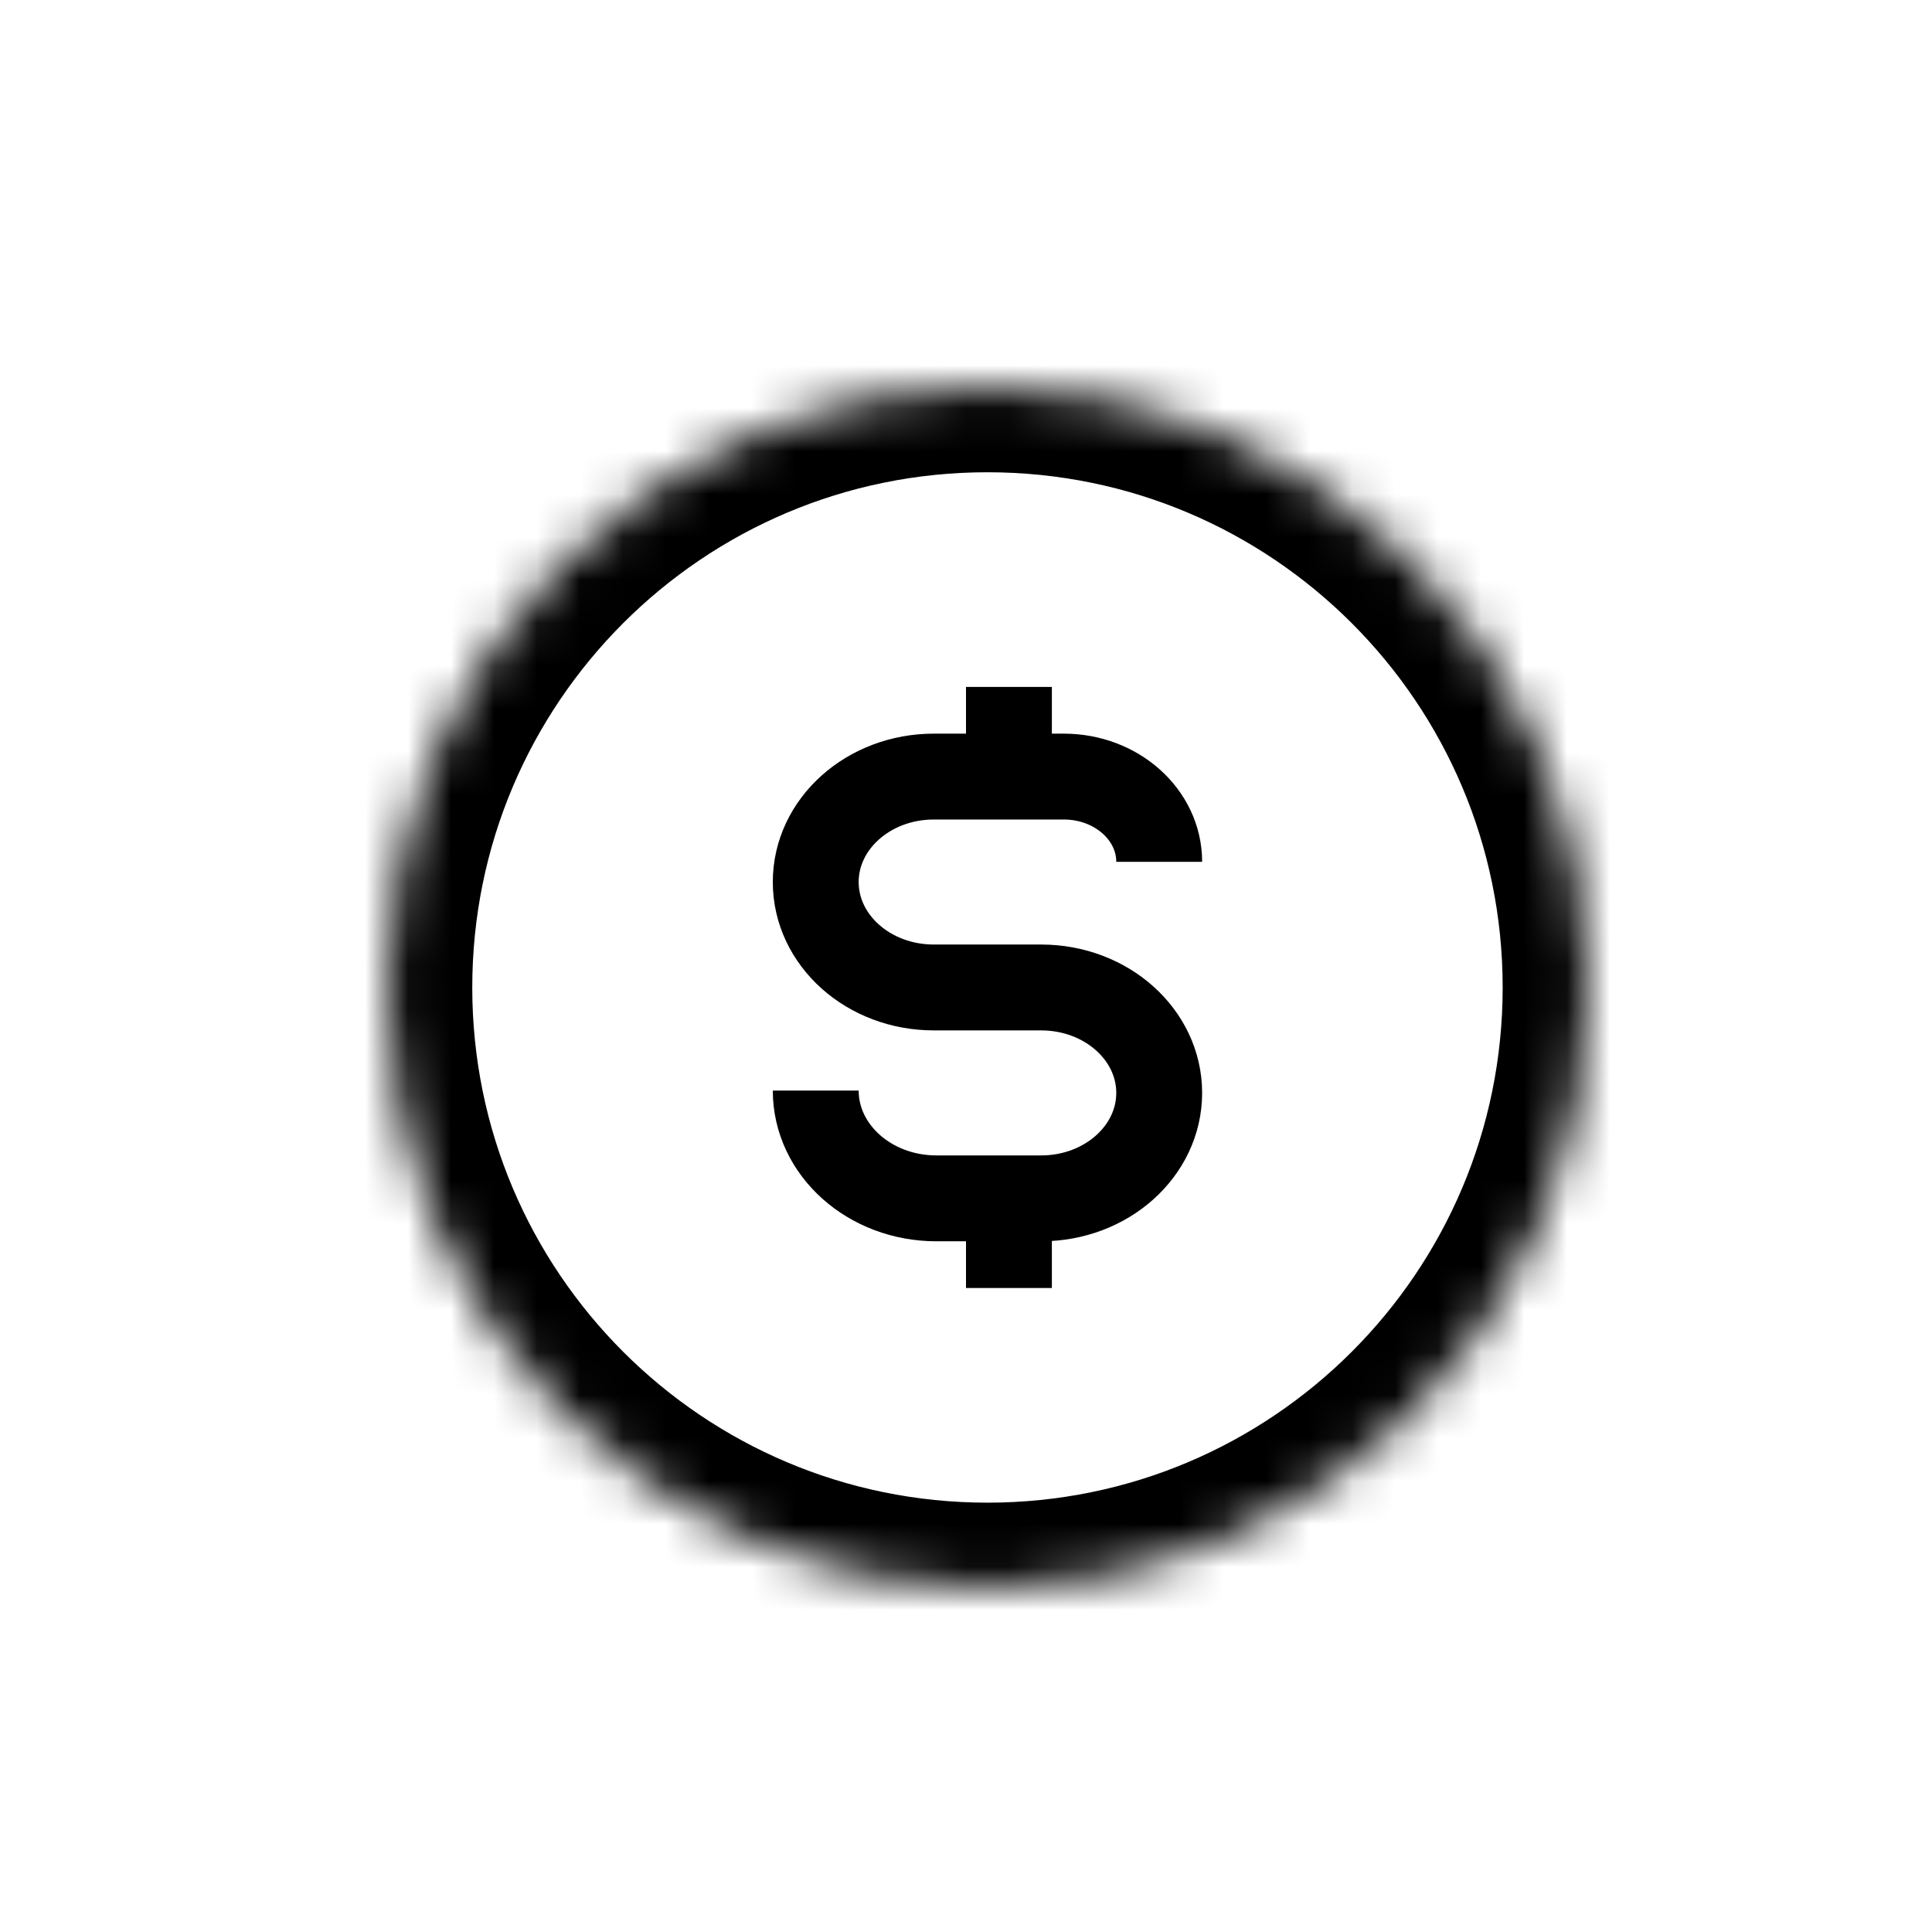
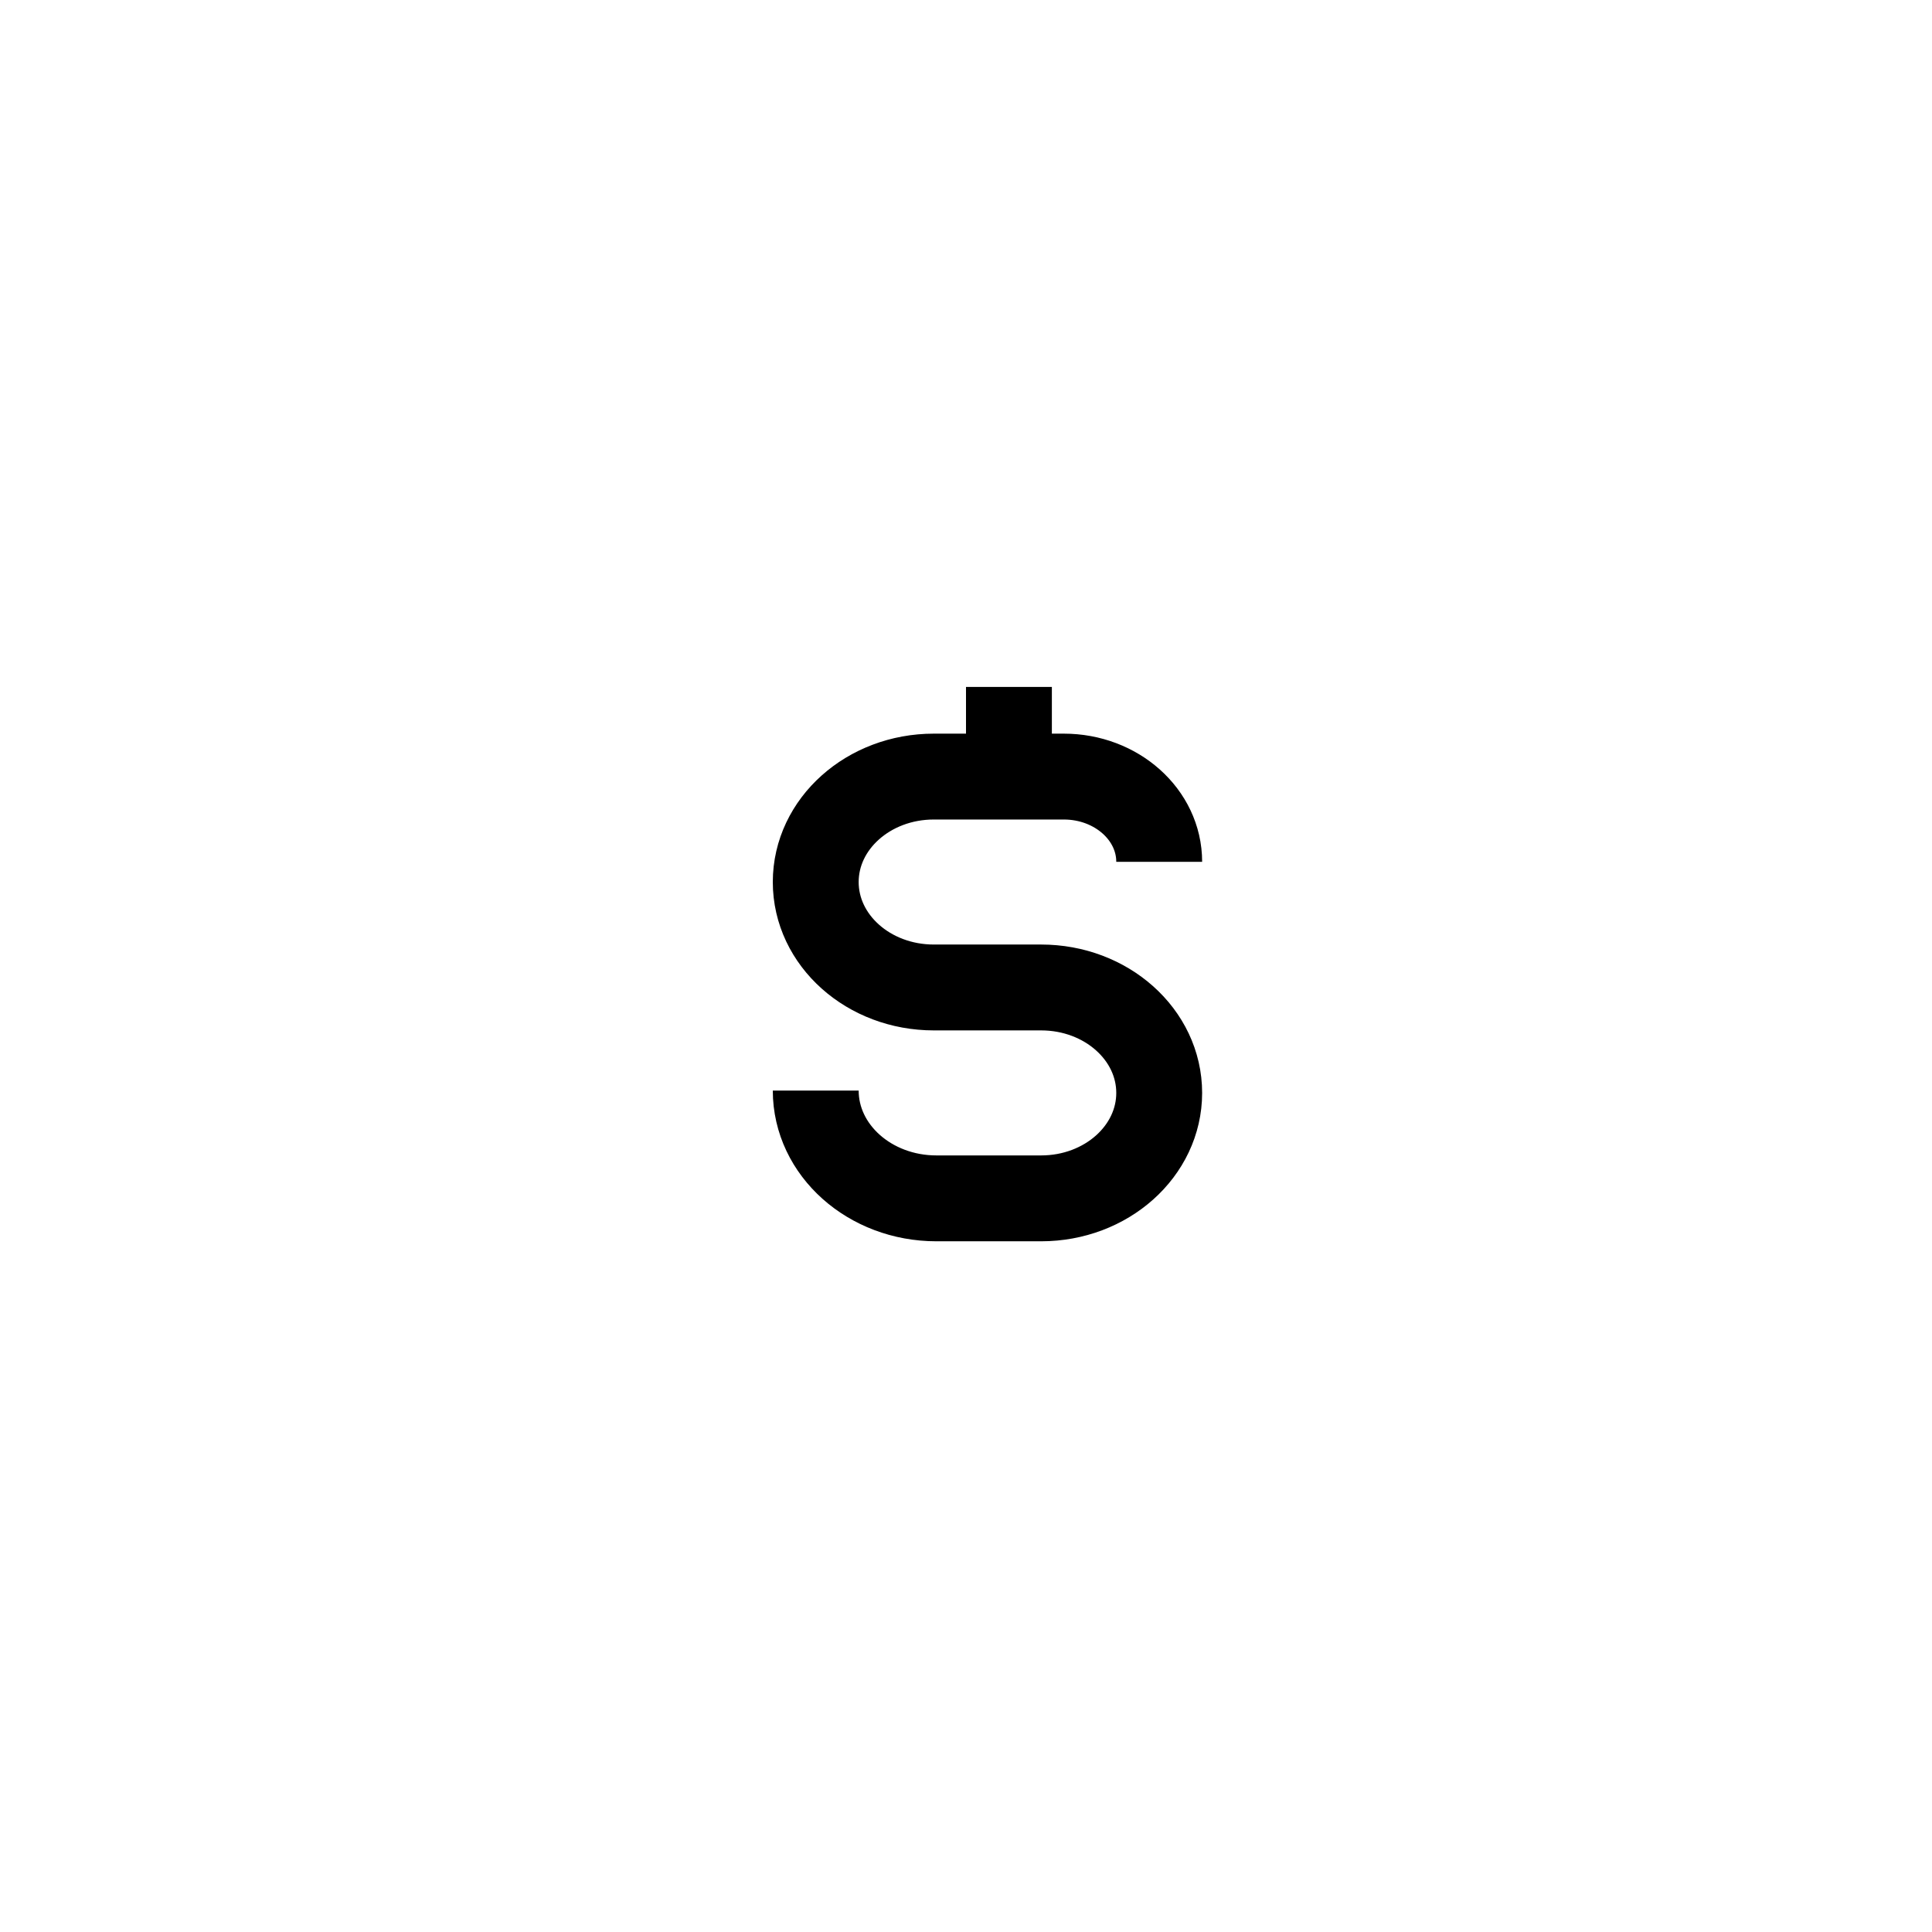
<svg xmlns="http://www.w3.org/2000/svg" xmlns:xlink="http://www.w3.org/1999/xlink" width="45px" height="45px" viewBox="0 0 45 45" version="1.1">
  <title>Group 68 Copy 2</title>
  <defs>
    <path d="M14,0 C21.732,0 28,6.268 28,14 C28,21.655 21.857,27.874 14.232,27.998 L14,28 C6.268,28 0,21.732 0,14 C0,6.268 6.268,0 14,0 Z" id="path-1" />
-     <path d="M14,0 C21.732,0 28,6.268 28,14 C28,21.732 21.732,28 14,28 C6.268,28 0,21.732 0,14 C0,6.268 6.268,0 14,0 Z" id="path-3" />
  </defs>
  <g id="FXM" stroke="none" stroke-width="1" fill="none" fill-rule="evenodd">
    <g id="FXM---Detail---1" transform="translate(-540, -3999)">
      <g id="Group-100" transform="translate(170, 3912)">
        <g id="Group-87" transform="translate(35, 37)">
          <g id="Group-90" transform="translate(335, 8)">
            <g id="Group-68-Copy-2" transform="translate(0, 42)">
              <rect id="Rectangle" x="0" y="0" width="45" height="45" />
              <g id="Group-111" transform="translate(9, 9)">
                <g id="Group-35">
                  <g id="Group-31">
                    <mask id="mask-2" fill="white">
                      <use xlink:href="#path-1" />
                    </mask>
                    <g id="Clip-30" />
-                     <path d="M14,28 C21.732,28 28,21.732 28,14 C28,6.268 21.732,0 14,0 C6.268,0 0,6.268 0,14 C0,21.732 6.268,28 14,28 Z" id="Fill-29" mask="url(#mask-2)" />
                  </g>
                  <g id="Group-34">
                    <mask id="mask-4" fill="white">
                      <use xlink:href="#path-3" />
                    </mask>
                    <g id="Clip-33" />
                    <path d="M14,28 C21.732,28 28,21.732 28,14 C28,6.268 21.732,0 14,0 C6.268,0 0,6.268 0,14 C0,21.732 6.268,28 14,28 Z" id="Stroke-32" stroke="#000000" stroke-width="4" mask="url(#mask-4)" />
                  </g>
                </g>
                <g id="Group-49" transform="translate(10, 7)" stroke="#000000" stroke-width="2">
                  <path d="M8,4.073 C8,2.977 7.005,2.088 5.778,2.088 L2.75,2.088 C1.231,2.088 0,3.188 0,4.544 C0,5.901 1.231,7 2.75,7 L5.25,7 C6.769,7 8,8.099 8,9.456 C8,10.812 6.769,11.912 5.25,11.912 L2.811,11.912 C1.259,11.912 0,10.788 0,9.401 L0,9.401 L0,9.401" id="Stroke-43" />
-                   <line x1="4.5" y1="12.214" x2="4.5" y2="14" id="Stroke-45" />
                  <line x1="4.5" y1="0" x2="4.5" y2="1.786" id="Stroke-47" />
                </g>
              </g>
            </g>
          </g>
        </g>
      </g>
    </g>
  </g>
</svg>